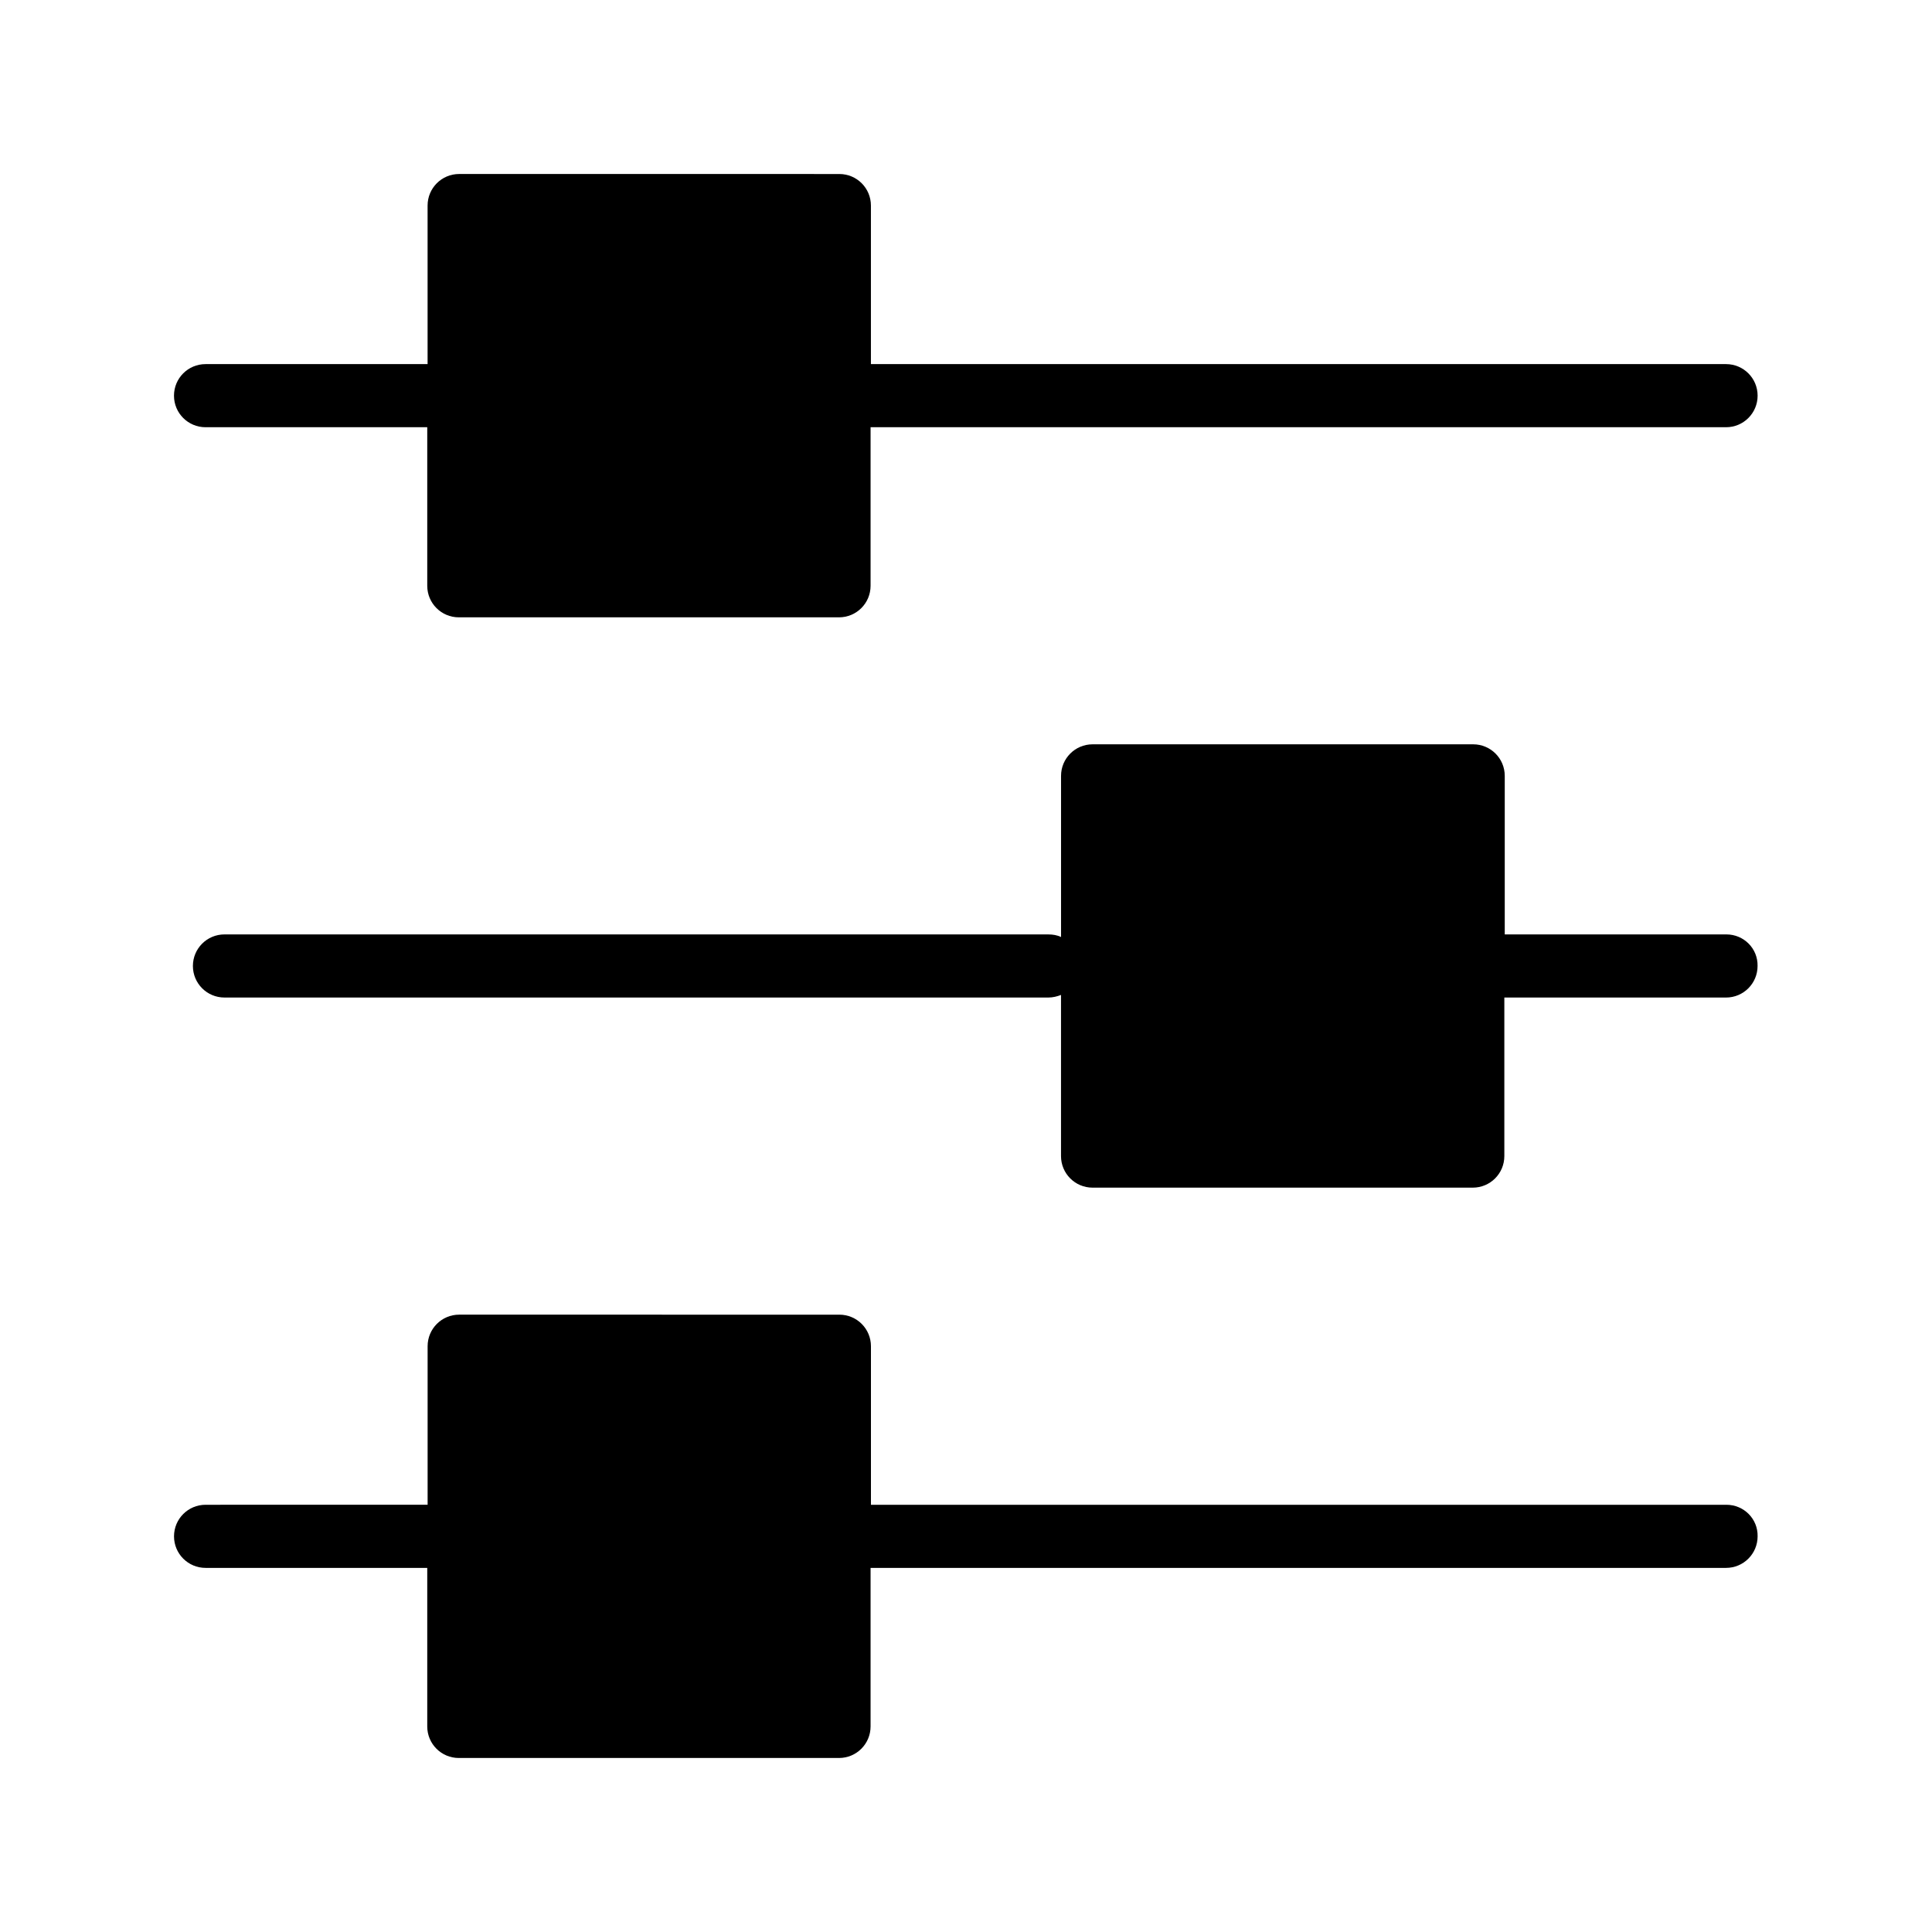
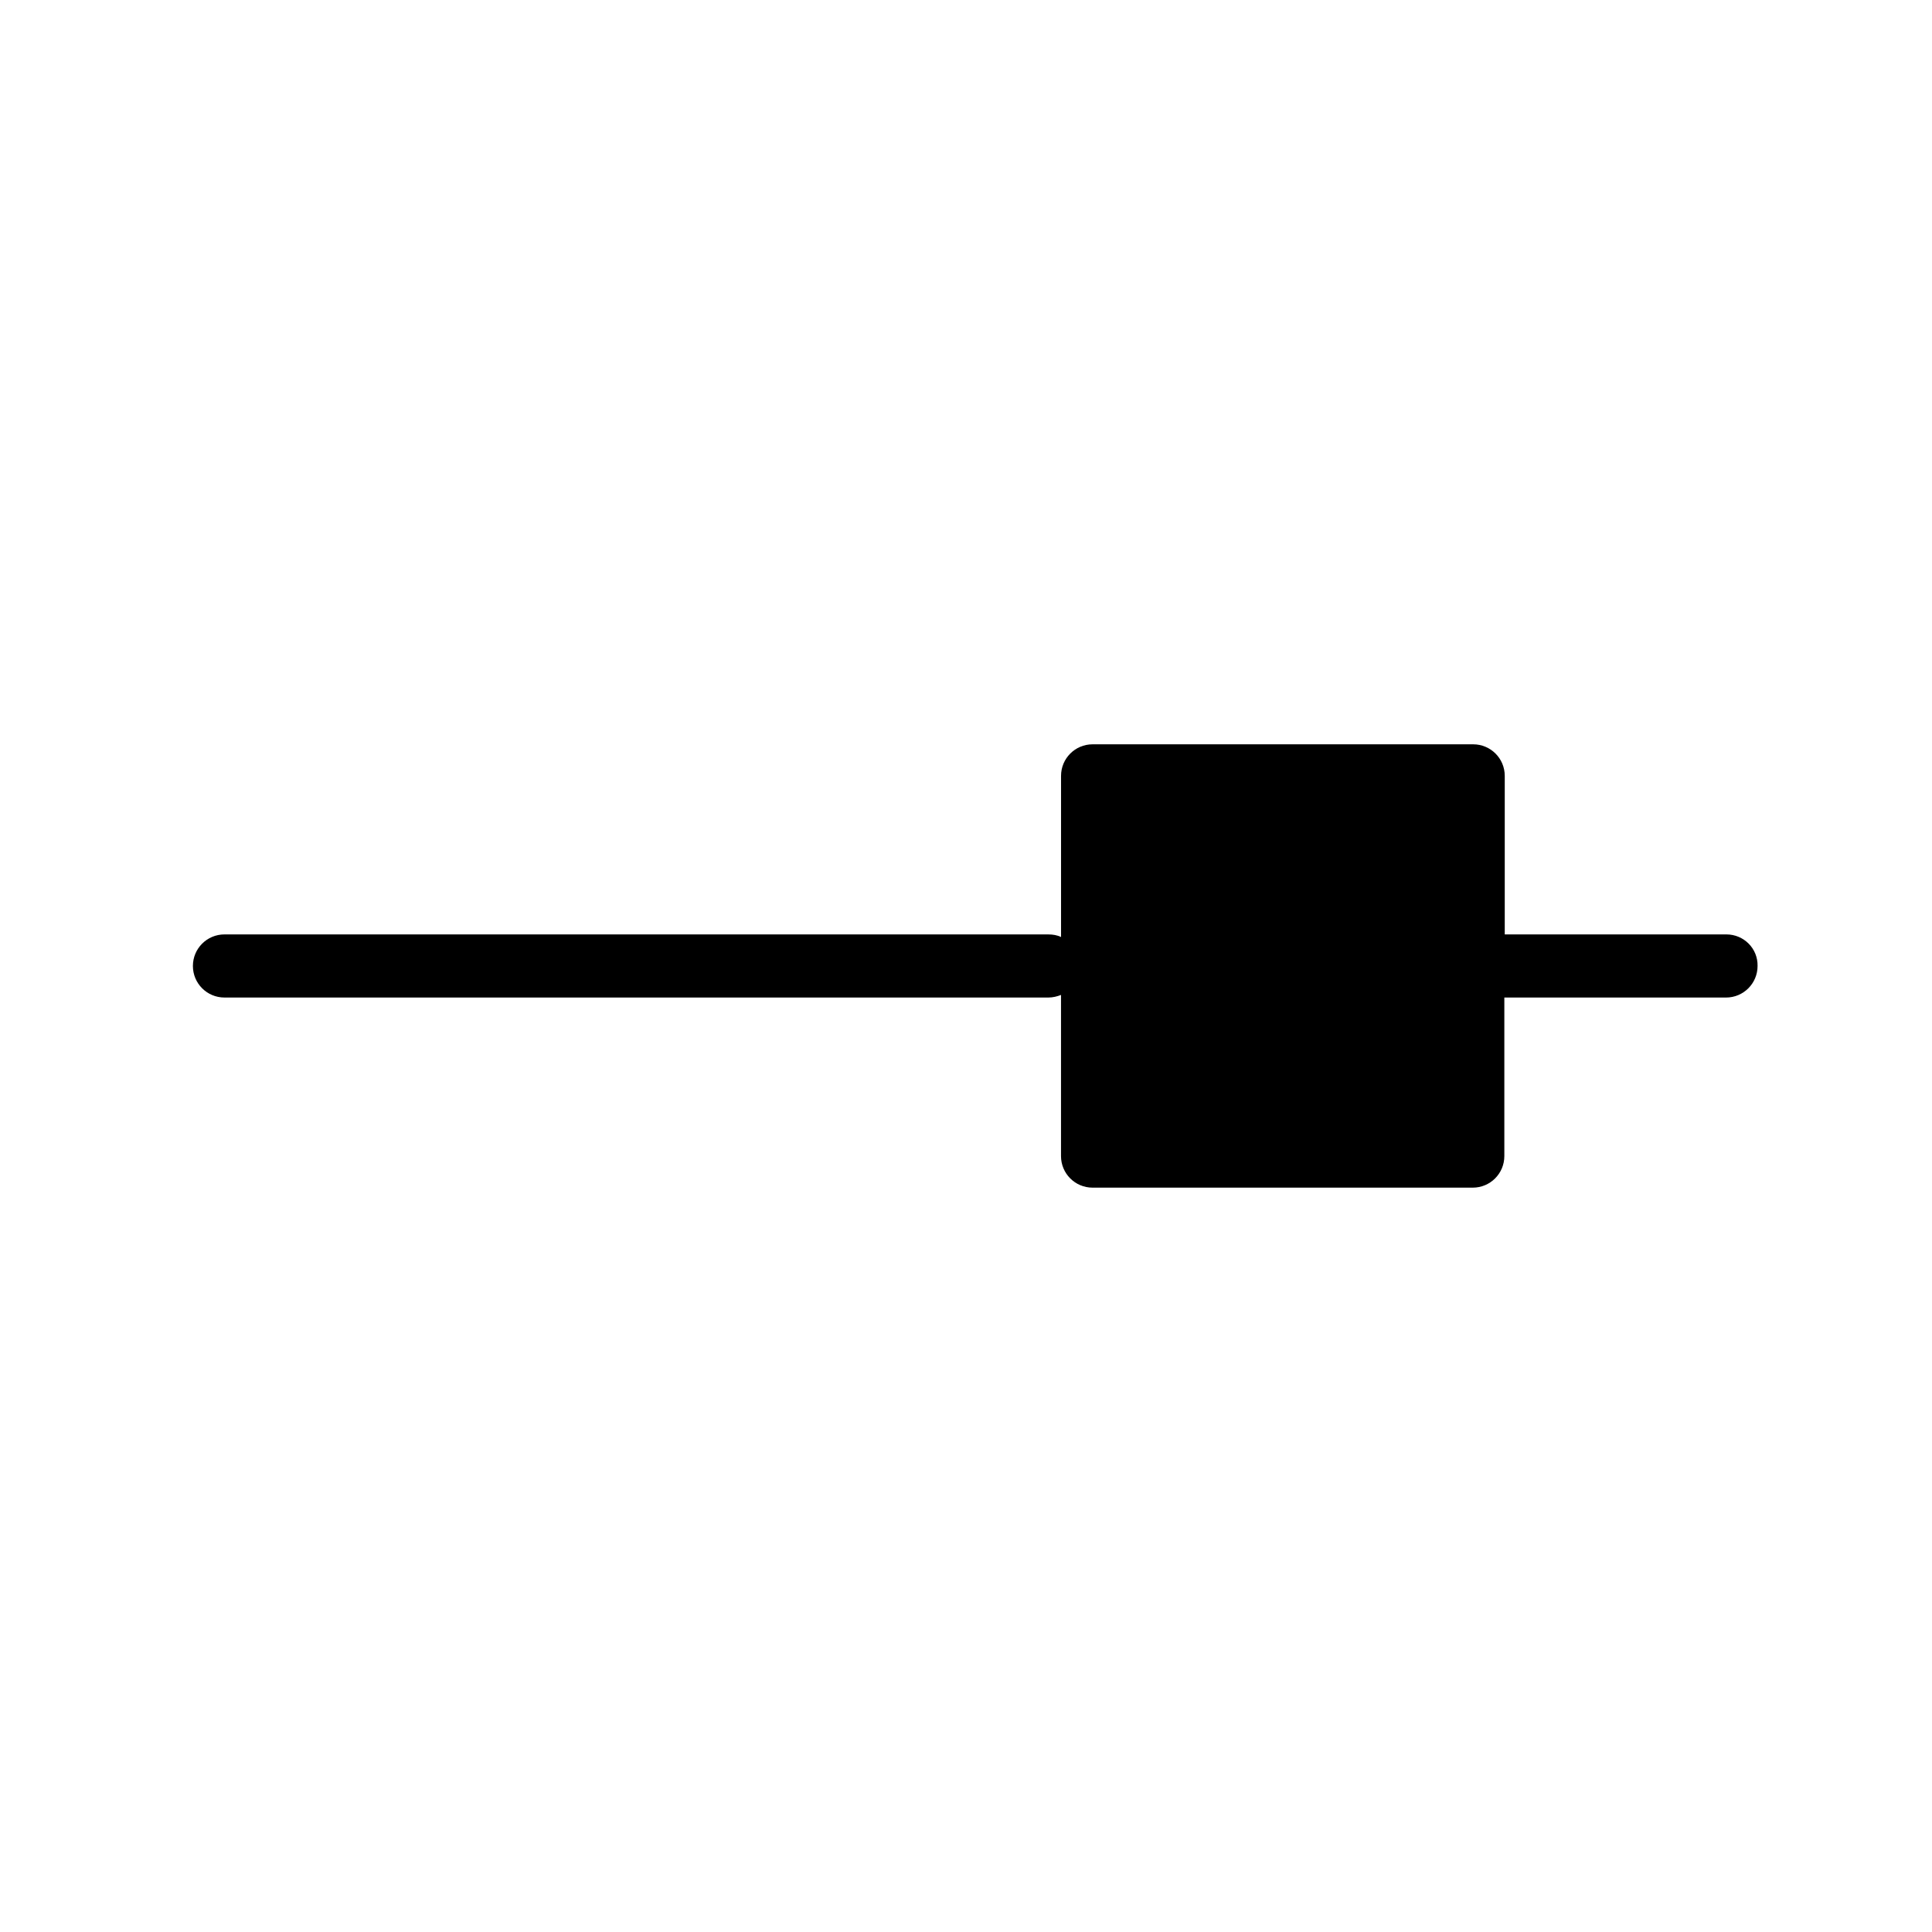
<svg xmlns="http://www.w3.org/2000/svg" fill="#000000" width="800px" height="800px" version="1.1" viewBox="144 144 512 512">
  <g>
-     <path d="m601.52 542.78h-226.71v-42.016c0-4.625-3.738-8.363-8.363-8.363l-100.76-0.004c-4.625 0-8.363 3.738-8.363 8.363v42.016l-58.844 0.004c-4.625 0-8.363 3.738-8.363 8.363s3.738 8.363 8.363 8.363h58.746v42.016c0 4.625 3.738 8.363 8.363 8.363h100.76c4.625 0 8.363-3.738 8.363-8.363v-42.016h226.71c4.625 0 8.363-3.738 8.363-8.363 0.098-4.625-3.641-8.363-8.266-8.363z" />
-     <path d="m198.48 257.22h58.746v42.016c0 4.625 3.738 8.363 8.363 8.363h100.76c4.625 0 8.363-3.738 8.363-8.363v-42.016h226.71c4.625 0 8.363-3.738 8.363-8.363s-3.738-8.363-8.363-8.363h-226.62v-42.016c0-4.625-3.738-8.363-8.363-8.363l-100.76-0.004c-4.625 0-8.363 3.738-8.363 8.363v42.016l-58.844 0.004c-4.625 0-8.363 3.738-8.363 8.363-0.004 4.625 3.738 8.363 8.363 8.363z" />
    <path d="m601.52 391.63h-58.746v-42.016c0-4.625-3.738-8.363-8.363-8.363h-100.86c-4.625 0-8.363 3.738-8.363 8.363v42.707c-0.984-0.492-2.164-0.688-3.344-0.688l-218.36-0.004c-4.625 0-8.363 3.738-8.363 8.363s3.738 8.363 8.363 8.363h218.35c1.18 0 2.363-0.297 3.344-0.688v42.707c0 4.625 3.738 8.363 8.363 8.363h100.76c4.625 0 8.363-3.738 8.363-8.363v-42.016h58.746c4.625 0 8.363-3.738 8.363-8.363 0.102-4.625-3.637-8.367-8.262-8.367z" />
  </g>
</svg>